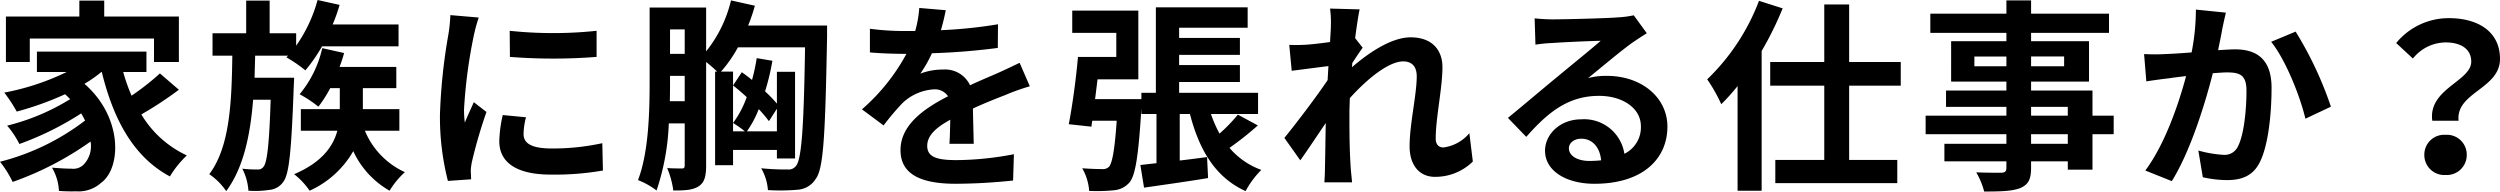
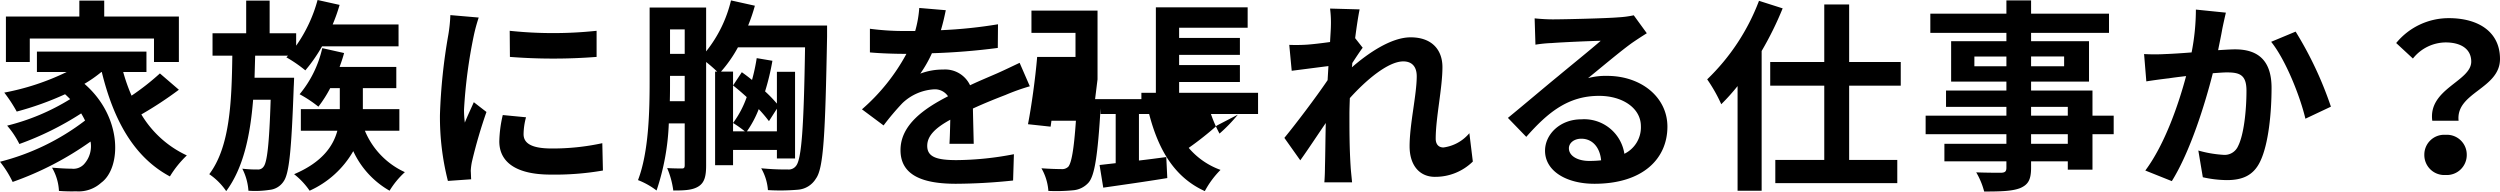
<svg xmlns="http://www.w3.org/2000/svg" width="367.71" height="28.17">
-   <path d="M4.38 5.67h18.27v3.45h3.66V2.43H15.33V.09h-3.66v2.34H.87v6.69h3.51zm19.14 5.13a36.088 36.088 0 01-4.17 3.27 26.522 26.522 0 01-1.23-3.48h3.42v-3H5.43v3h4.38a36.263 36.263 0 01-9.18 3.03 21.152 21.152 0 011.83 2.79 44.751 44.751 0 007.11-2.55c.27.24.51.48.75.72a32.3 32.3 0 01-9.27 3.9 12.831 12.831 0 011.8 2.7 44.2 44.2 0 009.09-4.5 11.7 11.7 0 01.57 1.05A34.5 34.5 0 010 23.79a15.376 15.376 0 011.86 2.97 46.263 46.263 0 0011.46-5.94 3.915 3.915 0 01-.99 3.36 2.135 2.135 0 01-1.8.63c-.78 0-1.74-.06-2.88-.15a7.483 7.483 0 011.02 3.42 24.868 24.868 0 002.55.06 4.933 4.933 0 003.66-1.26c2.97-2.16 3.21-9.63-2.46-14.55a19.285 19.285 0 002.49-1.74h.06c1.71 6.99 4.68 12.51 10.02 15.36a14.984 14.984 0 012.49-3.09 15.291 15.291 0 01-6.69-6.03 54.5 54.5 0 005.52-3.63zm13.92.63l.09-3.24h4.83l-.24.24a19.813 19.813 0 012.79 1.92 22.783 22.783 0 002.46-3.54h11.25V3.6h-9.69A25.293 25.293 0 0049.95.72L46.71 0a21.3 21.3 0 01-3.15 6.72V4.89h-3.9V.09h-3.45v4.8h-4.95v3.3h2.91c-.09 6.84-.36 13.41-3.39 17.43a9.36 9.36 0 012.49 2.49c2.52-3.39 3.54-8.16 3.96-13.44h2.58c-.21 6.69-.54 9.18-1.02 9.81a.968.968 0 01-.9.45 17.742 17.742 0 01-2.25-.12 8.321 8.321 0 01.9 3.24 13.813 13.813 0 003.09-.12 2.777 2.777 0 002.07-1.23c.84-1.14 1.17-4.65 1.5-13.86.03-.45.06-1.41.06-1.41zm21.3 7.8v-3.18h-5.37v-3.09h4.92V9.84h-8.34c.24-.66.48-1.35.66-2.04l-3.21-.72a16.165 16.165 0 01-3.33 6.78 18.356 18.356 0 012.76 1.83 17.85 17.85 0 001.74-2.73h1.41v3.09h-5.73v3.18h5.37c-.6 2.22-2.19 4.62-6.36 6.39a10.838 10.838 0 012.28 2.43 14.038 14.038 0 006.42-5.82 12.938 12.938 0 005.34 5.82 12.411 12.411 0 012.25-2.73 11.554 11.554 0 01-5.88-6.09zm16.23-14.7L75 8.37a82.225 82.225 0 0012.75 0V4.53a60.619 60.619 0 01-12.78 0zm-1.02 12.39a18.31 18.31 0 00-.51 3.87c0 3.03 2.43 4.89 7.56 4.89a41.3 41.3 0 007.68-.6l-.09-4.02a34.239 34.239 0 01-7.44.78c-3 0-4.14-.78-4.14-2.1a9.777 9.777 0 01.36-2.49zm-7.71-14.7a22.2 22.2 0 01-.3 2.91 82.374 82.374 0 00-1.23 11.76 37.927 37.927 0 001.17 9.72l3.42-.24c-.03-.42-.03-.9-.06-1.23a8.728 8.728 0 01.18-1.38 71.63 71.63 0 012.13-7.29l-1.86-1.44c-.42.96-.9 1.95-1.32 3a14.338 14.338 0 01-.12-1.92 73.453 73.453 0 011.44-10.89 24.967 24.967 0 01.72-2.64zm48.03 13.77v3.33h-4.41a15.29 15.29 0 001.74-3.27 20.694 20.694 0 011.5 1.77zm-15.75-1.11c.03-1.02.03-2.01.03-2.91v-.81h2.16v3.72zm2.19-10.56v3.6h-2.16v-3.6zm20.94-.57h-11.61a25.57 25.57 0 00.99-2.91l-3.51-.78a19.071 19.071 0 01-3.66 7.5V1.11h-8.31v10.86c0 4.35-.12 10.38-1.71 14.52a11.033 11.033 0 012.73 1.53 34.83 34.83 0 001.8-9.87h2.34v6.12c0 .39-.09.51-.39.51-.33 0-1.26 0-2.19-.06a12.611 12.611 0 01.9 3.3c1.74 0 2.88-.06 3.75-.63s1.08-1.56 1.08-3.06V9.12a20.241 20.241 0 011.62 1.41h-.3V24.3h2.64v-2.25h6.45v1.26h2.67V10.56h-2.67v4.68a18.921 18.921 0 00-1.74-1.8 35.2 35.2 0 001.08-4.5l-2.31-.39a27.68 27.68 0 01-.69 3.21c-.48-.39-.99-.78-1.5-1.14l-1.29 1.95c.66.51 1.35 1.11 2.01 1.71a14.282 14.282 0 01-2.01 3.81 15.454 15.454 0 011.74 1.23h-1.74v-8.79h-1.77a19.233 19.233 0 002.49-3.57h9.87c-.18 11.76-.51 16.44-1.32 17.43a1.335 1.335 0 01-1.17.54 37.485 37.485 0 01-3.96-.18 7.5 7.5 0 01.99 3.21 29.872 29.872 0 004.44-.06 3.388 3.388 0 002.61-1.62c1.14-1.53 1.38-6.48 1.65-20.91zm21.57 17.4c-.03-1.35-.09-3.54-.12-5.19 1.83-.84 3.51-1.5 4.83-2.01a31.5 31.5 0 013.54-1.26l-1.5-3.45c-1.08.51-2.13 1.02-3.27 1.53-1.23.54-2.49 1.05-4.02 1.77a4.047 4.047 0 00-3.96-2.31 9.3 9.3 0 00-3.36.6 18.147 18.147 0 001.71-3 96.783 96.783 0 009.69-.78l.03-3.48a68.6 68.6 0 01-8.4.87c.36-1.2.57-2.22.72-2.94l-3.9-.33a16.532 16.532 0 01-.6 3.39h-1.44a38.117 38.117 0 01-5.22-.33v3.48c1.62.15 3.81.21 5.01.21h.36a29.04 29.04 0 01-6.54 8.16l3.18 2.37a38.047 38.047 0 012.76-3.27 7.352 7.352 0 014.65-2.04 2.322 2.322 0 012.07 1.02c-3.39 1.74-6.99 4.14-6.99 7.92 0 3.84 3.51 4.95 8.16 4.95a82.2 82.2 0 008.4-.48l.12-3.87a45.442 45.442 0 01-8.43.87c-2.91 0-4.32-.45-4.32-2.1 0-1.47 1.2-2.64 3.39-3.84-.03 1.29-.06 2.67-.12 3.54zm38.85-4.29a23.124 23.124 0 01-2.7 2.79 19.393 19.393 0 01-1.26-2.88h6.93v-3.12h-11.61v-1.59h8.94V9.57h-8.94v-1.5h8.94V5.58h-8.94v-1.5h10.08v-3h-13.5v12.57h-2.13v.93h-6.81c.12-.96.24-1.92.36-2.91h6V1.56h-9.72v3.27h6.48v3.54h-5.64c-.27 3.21-.84 7.29-1.35 9.9l3.33.36.12-.87h3.6c-.3 4.35-.66 6.18-1.11 6.75a1.3 1.3 0 01-1.05.36c-.57 0-1.68-.03-2.91-.12a7.831 7.831 0 011.02 3.33 25.677 25.677 0 003.6-.09 3.4 3.4 0 002.34-1.17c.87-1.05 1.32-3.96 1.74-10.89v.84h2.22V24l-2.37.27.54 3.33c2.7-.39 6.15-.87 9.42-1.41l-.15-3.09c-1.35.18-2.7.36-4.02.51v-6.84h1.5c1.38 5.31 3.75 9.33 8.19 11.34a13.157 13.157 0 012.31-3.12 11.067 11.067 0 01-4.68-3.24 47.587 47.587 0 004.17-3.3zm34.05 2.73a5.994 5.994 0 01-3.81 2.1c-.75 0-1.14-.51-1.14-1.29 0-3.09.99-7.44.99-10.53 0-2.49-1.5-4.38-4.68-4.38-2.88 0-6.3 2.37-8.64 4.41a4.476 4.476 0 00.06-.63c.51-.78 1.14-1.74 1.53-2.25l-1.11-1.41c.24-1.86.48-3.39.66-4.23l-4.35-.12a15.846 15.846 0 01.12 2.64c0 .33-.06 1.17-.12 2.28-1.26.18-2.55.33-3.42.39a25.267 25.267 0 01-2.58.03l.36 3.81c1.68-.21 3.96-.51 5.4-.69l-.12 2.07c-1.68 2.49-4.68 6.45-6.36 8.49l2.34 3.3c1.02-1.41 2.46-3.6 3.75-5.49-.06 2.52-.06 4.23-.12 6.54 0 .48-.03 1.56-.09 2.19h4.08c-.06-.66-.18-1.74-.21-2.28-.18-2.79-.18-5.28-.18-7.71 0-.75.03-1.56.06-2.4 2.4-2.67 5.64-5.4 7.86-5.4 1.23 0 1.98.72 1.98 2.19 0 2.7-1.05 7.05-1.05 10.29 0 2.85 1.5 4.5 3.72 4.5a7.865 7.865 0 005.58-2.25zm17.64 4.08c-1.74 0-3-.75-3-1.86 0-.75.72-1.41 1.83-1.41 1.62 0 2.73 1.26 2.91 3.18a15.662 15.662 0 01-1.74.09zm6.54-21.42a14.328 14.328 0 01-2.28.3c-1.68.15-8.04.3-9.6.3-.84 0-1.86-.06-2.7-.15l.12 3.87a19.6 19.6 0 012.43-.24c1.56-.12 5.64-.3 7.17-.33-1.47 1.29-4.56 3.78-6.21 5.16-1.77 1.44-5.34 4.47-7.44 6.18l2.7 2.79c3.18-3.6 6.15-6.03 10.71-6.03 3.45 0 6.15 1.8 6.15 4.47a4.332 4.332 0 01-2.43 4.05 5.981 5.981 0 00-6.33-5.07c-3.15 0-5.34 2.22-5.34 4.62 0 2.97 3.12 4.86 7.26 4.86 7.17 0 10.74-3.72 10.74-8.4 0-4.32-3.84-7.47-8.88-7.47a9.99 9.99 0 00-2.79.33c1.86-1.5 4.98-4.14 6.57-5.25q.99-.675 2.07-1.35zM258.72.12a31.448 31.448 0 01-7.62 11.55 22.6 22.6 0 012.07 3.66 30.13 30.13 0 002.4-2.67v15.39h3.54V7.5a48.5 48.5 0 003.09-6.27zm20.85 12.48V9.12h-7.59V.66h-3.66v8.46h-7.95v3.48h7.95v10.92h-7.2v3.42h17.94v-3.42h-7.08V12.6zm24.57 8.55h-5.4v-1.41h5.4zm-5.4-5.43h5.4v1.29h-5.4zm-8.34-5.97V8.31h4.71v1.44zm13.2-1.44v1.44h-4.86V8.31zm7.29 8.7h-3.12v-3.69h-9.03V12h8.52V6.06h-8.52V4.83h11.46V2.01h-11.46V.06h-3.63v1.95h-11.19v2.82h11.19v1.23h-8.13V12h8.13v1.32h-8.88v2.4h8.88v1.29h-11.88v2.73h11.88v1.41h-9.12v2.58h9.12v.93c0 .54-.18.72-.75.75-.48 0-2.25 0-3.69-.06a11 11 0 011.17 2.82c2.55 0 4.17-.06 5.31-.51 1.17-.51 1.59-1.23 1.59-3v-.93h5.4v1.23h3.63v-5.22h3.12zm12.09-15.6a32.893 32.893 0 01-.63 6.3c-1.5.12-2.91.21-3.84.24a27.585 27.585 0 01-3.15 0l.33 4.02c.93-.15 2.46-.36 3.3-.45.57-.09 1.5-.21 2.55-.33-1.08 4.05-3.09 9.99-6 13.89l3.9 1.56c2.73-4.38 4.89-11.37 6.03-15.87.84-.06 1.56-.12 2.04-.12 1.89 0 2.91.33 2.91 2.7 0 2.94-.39 6.48-1.23 8.13a2.161 2.161 0 01-2.22 1.29 17.1 17.1 0 01-3.63-.63l.66 3.93a16.584 16.584 0 003.54.42c2.25 0 3.9-.66 4.89-2.73 1.26-2.58 1.68-7.32 1.68-10.83 0-4.26-2.22-5.67-5.37-5.67-.6 0-1.5.06-2.49.12.21-1.08.45-2.16.6-3.06.15-.75.36-1.68.54-2.46zm11.07 4.74c2.13 2.64 4.26 8.01 5.04 11.31l3.75-1.77a53.546 53.546 0 00-5.19-11.04zm23.7 11.61h3.87c-.45-4.17 6.09-4.68 6.09-9.09 0-3.99-3.18-6-7.53-6a9.981 9.981 0 00-7.74 3.66l2.46 2.28a6.223 6.223 0 014.8-2.37c2.34 0 3.78 1.02 3.78 2.82 0 2.91-6.36 3.99-5.73 8.7zm-1.17 5.01a2.941 2.941 0 003.12 2.97 2.941 2.941 0 003.12-2.97 2.918 2.918 0 00-3.12-2.94 2.918 2.918 0 00-3.12 2.94z" />
+   <path d="M4.38 5.67h18.27v3.45h3.66V2.43H15.33V.09h-3.66v2.34H.87v6.69h3.51zm19.14 5.13a36.088 36.088 0 01-4.17 3.27 26.522 26.522 0 01-1.23-3.48h3.42v-3H5.43v3h4.38a36.263 36.263 0 01-9.18 3.03 21.152 21.152 0 011.83 2.79 44.751 44.751 0 007.11-2.55c.27.24.51.48.75.72a32.3 32.3 0 01-9.27 3.9 12.831 12.831 0 011.8 2.7 44.2 44.2 0 009.09-4.5 11.7 11.7 0 01.57 1.05A34.5 34.5 0 010 23.79a15.376 15.376 0 011.86 2.97 46.263 46.263 0 0011.46-5.94 3.915 3.915 0 01-.99 3.36 2.135 2.135 0 01-1.8.63c-.78 0-1.74-.06-2.88-.15a7.483 7.483 0 011.02 3.42 24.868 24.868 0 002.55.06 4.933 4.933 0 003.66-1.26c2.97-2.16 3.21-9.63-2.46-14.55a19.285 19.285 0 002.49-1.74h.06c1.71 6.99 4.68 12.51 10.02 15.36a14.984 14.984 0 012.49-3.09 15.291 15.291 0 01-6.69-6.03 54.5 54.5 0 005.52-3.63zm13.92.63l.09-3.24h4.83l-.24.24a19.813 19.813 0 012.79 1.92 22.783 22.783 0 002.46-3.54h11.25V3.6h-9.69A25.293 25.293 0 0049.95.72L46.71 0a21.3 21.3 0 01-3.15 6.72V4.89h-3.9V.09h-3.45v4.8h-4.95v3.3h2.91c-.09 6.84-.36 13.41-3.39 17.43a9.36 9.36 0 012.49 2.49c2.52-3.39 3.54-8.16 3.96-13.44h2.58c-.21 6.69-.54 9.18-1.02 9.81a.968.968 0 01-.9.45 17.742 17.742 0 01-2.25-.12 8.321 8.321 0 01.9 3.24 13.813 13.813 0 003.09-.12 2.777 2.777 0 002.07-1.23c.84-1.14 1.17-4.65 1.5-13.86.03-.45.06-1.41.06-1.41zm21.3 7.8v-3.18h-5.37v-3.09h4.92V9.84h-8.34c.24-.66.48-1.35.66-2.04l-3.21-.72a16.165 16.165 0 01-3.33 6.78 18.356 18.356 0 012.76 1.83 17.85 17.85 0 001.74-2.73h1.41v3.09h-5.73v3.18h5.37c-.6 2.22-2.19 4.62-6.36 6.39a10.838 10.838 0 012.28 2.43 14.038 14.038 0 006.42-5.82 12.938 12.938 0 005.34 5.82 12.411 12.411 0 012.25-2.73 11.554 11.554 0 01-5.88-6.09zm16.23-14.7L75 8.37a82.225 82.225 0 0012.75 0V4.53a60.619 60.619 0 01-12.78 0zm-1.02 12.39a18.31 18.31 0 00-.51 3.87c0 3.03 2.43 4.89 7.56 4.89a41.3 41.3 0 007.68-.6l-.09-4.02a34.239 34.239 0 01-7.44.78c-3 0-4.14-.78-4.14-2.1a9.777 9.777 0 01.36-2.49zm-7.71-14.7a22.2 22.2 0 01-.3 2.91 82.374 82.374 0 00-1.23 11.76 37.927 37.927 0 001.17 9.72l3.42-.24c-.03-.42-.03-.9-.06-1.23a8.728 8.728 0 01.18-1.38 71.63 71.63 0 012.13-7.29l-1.86-1.44c-.42.96-.9 1.95-1.32 3a14.338 14.338 0 01-.12-1.92 73.453 73.453 0 011.44-10.89 24.967 24.967 0 01.72-2.64zm48.03 13.77v3.33h-4.41a15.29 15.29 0 001.74-3.27 20.694 20.694 0 011.5 1.77zm-15.75-1.11c.03-1.02.03-2.01.03-2.91v-.81h2.16v3.72zm2.19-10.56v3.6h-2.16v-3.6zm20.94-.57h-11.61a25.57 25.57 0 00.99-2.91l-3.51-.78a19.071 19.071 0 01-3.66 7.5V1.11h-8.31v10.86c0 4.35-.12 10.38-1.71 14.52a11.033 11.033 0 012.73 1.53 34.83 34.83 0 001.8-9.87h2.34v6.12c0 .39-.09.51-.39.51-.33 0-1.26 0-2.19-.06a12.611 12.611 0 01.9 3.3c1.74 0 2.88-.06 3.75-.63s1.08-1.56 1.08-3.06V9.12a20.241 20.241 0 011.62 1.41h-.3V24.3h2.64v-2.25h6.45v1.26h2.67V10.56h-2.67v4.68a18.921 18.921 0 00-1.74-1.8 35.2 35.2 0 001.08-4.5l-2.31-.39a27.68 27.68 0 01-.69 3.21c-.48-.39-.99-.78-1.5-1.14l-1.29 1.95c.66.51 1.35 1.11 2.01 1.71a14.282 14.282 0 01-2.01 3.81 15.454 15.454 0 011.74 1.23h-1.74v-8.79h-1.77a19.233 19.233 0 002.49-3.57h9.87c-.18 11.76-.51 16.44-1.32 17.43a1.335 1.335 0 01-1.17.54 37.485 37.485 0 01-3.96-.18 7.5 7.5 0 01.99 3.21 29.872 29.872 0 004.44-.06 3.388 3.388 0 002.61-1.62c1.14-1.53 1.38-6.48 1.65-20.91zm21.57 17.4c-.03-1.35-.09-3.54-.12-5.19 1.83-.84 3.51-1.5 4.83-2.01a31.5 31.5 0 013.54-1.26l-1.5-3.45c-1.08.51-2.13 1.02-3.27 1.53-1.23.54-2.49 1.05-4.02 1.77a4.047 4.047 0 00-3.96-2.31 9.3 9.3 0 00-3.36.6 18.147 18.147 0 001.71-3 96.783 96.783 0 009.69-.78l.03-3.48a68.6 68.6 0 01-8.4.87c.36-1.2.57-2.22.72-2.94l-3.9-.33a16.532 16.532 0 01-.6 3.39h-1.44a38.117 38.117 0 01-5.22-.33v3.48c1.62.15 3.81.21 5.01.21h.36a29.04 29.04 0 01-6.54 8.16l3.18 2.37a38.047 38.047 0 012.76-3.27 7.352 7.352 0 014.65-2.04 2.322 2.322 0 012.07 1.02c-3.39 1.74-6.99 4.14-6.99 7.92 0 3.84 3.51 4.95 8.16 4.95a82.2 82.2 0 008.4-.48l.12-3.87a45.442 45.442 0 01-8.43.87c-2.91 0-4.32-.45-4.32-2.1 0-1.47 1.2-2.64 3.39-3.84-.03 1.29-.06 2.67-.12 3.54zm38.85-4.29a23.124 23.124 0 01-2.7 2.79 19.393 19.393 0 01-1.26-2.88h6.93v-3.12h-11.61v-1.59h8.94V9.57h-8.94v-1.5h8.94V5.58h-8.94v-1.5h10.08v-3h-13.5v12.57h-2.13v.93h-6.81c.12-.96.24-1.92.36-2.91V1.56h-9.72v3.27h6.48v3.54h-5.64c-.27 3.21-.84 7.29-1.35 9.9l3.33.36.12-.87h3.6c-.3 4.35-.66 6.18-1.11 6.75a1.3 1.3 0 01-1.05.36c-.57 0-1.68-.03-2.91-.12a7.831 7.831 0 011.02 3.33 25.677 25.677 0 003.6-.09 3.4 3.4 0 002.34-1.17c.87-1.05 1.32-3.96 1.74-10.89v.84h2.22V24l-2.37.27.54 3.33c2.7-.39 6.15-.87 9.42-1.41l-.15-3.09c-1.35.18-2.7.36-4.02.51v-6.84h1.5c1.38 5.31 3.75 9.33 8.19 11.34a13.157 13.157 0 012.31-3.12 11.067 11.067 0 01-4.68-3.24 47.587 47.587 0 004.17-3.3zm34.05 2.73a5.994 5.994 0 01-3.81 2.1c-.75 0-1.14-.51-1.14-1.29 0-3.09.99-7.44.99-10.53 0-2.49-1.5-4.38-4.68-4.38-2.88 0-6.3 2.37-8.64 4.41a4.476 4.476 0 00.06-.63c.51-.78 1.14-1.74 1.53-2.25l-1.11-1.41c.24-1.86.48-3.39.66-4.23l-4.35-.12a15.846 15.846 0 01.12 2.64c0 .33-.06 1.17-.12 2.28-1.26.18-2.55.33-3.42.39a25.267 25.267 0 01-2.58.03l.36 3.81c1.68-.21 3.96-.51 5.4-.69l-.12 2.07c-1.68 2.49-4.68 6.45-6.36 8.49l2.34 3.3c1.02-1.41 2.46-3.6 3.75-5.49-.06 2.52-.06 4.23-.12 6.54 0 .48-.03 1.56-.09 2.19h4.08c-.06-.66-.18-1.74-.21-2.28-.18-2.79-.18-5.28-.18-7.71 0-.75.03-1.56.06-2.4 2.4-2.67 5.64-5.4 7.86-5.4 1.23 0 1.98.72 1.98 2.19 0 2.7-1.05 7.05-1.05 10.29 0 2.85 1.5 4.5 3.72 4.5a7.865 7.865 0 005.58-2.25zm17.64 4.08c-1.74 0-3-.75-3-1.86 0-.75.72-1.41 1.83-1.41 1.62 0 2.73 1.26 2.91 3.18a15.662 15.662 0 01-1.74.09zm6.54-21.42a14.328 14.328 0 01-2.28.3c-1.68.15-8.04.3-9.6.3-.84 0-1.86-.06-2.7-.15l.12 3.87a19.6 19.6 0 012.43-.24c1.56-.12 5.64-.3 7.17-.33-1.47 1.29-4.56 3.78-6.21 5.16-1.77 1.44-5.34 4.47-7.44 6.18l2.7 2.79c3.18-3.6 6.15-6.03 10.71-6.03 3.45 0 6.15 1.8 6.15 4.47a4.332 4.332 0 01-2.43 4.05 5.981 5.981 0 00-6.33-5.07c-3.15 0-5.34 2.22-5.34 4.62 0 2.97 3.12 4.86 7.26 4.86 7.17 0 10.74-3.72 10.74-8.4 0-4.32-3.84-7.47-8.88-7.47a9.99 9.99 0 00-2.79.33c1.86-1.5 4.98-4.14 6.57-5.25q.99-.675 2.07-1.35zM258.72.12a31.448 31.448 0 01-7.62 11.55 22.6 22.6 0 012.07 3.66 30.13 30.13 0 002.4-2.67v15.39h3.54V7.5a48.5 48.5 0 003.09-6.27zm20.85 12.48V9.12h-7.59V.66h-3.66v8.46h-7.95v3.48h7.95v10.92h-7.2v3.42h17.94v-3.42h-7.08V12.6zm24.57 8.55h-5.4v-1.41h5.4zm-5.4-5.43h5.4v1.29h-5.4zm-8.34-5.97V8.31h4.71v1.44zm13.2-1.44v1.44h-4.86V8.31zm7.29 8.7h-3.12v-3.69h-9.03V12h8.52V6.06h-8.52V4.83h11.46V2.01h-11.46V.06h-3.63v1.95h-11.19v2.82h11.19v1.23h-8.13V12h8.13v1.32h-8.88v2.4h8.88v1.29h-11.88v2.73h11.88v1.41h-9.12v2.58h9.12v.93c0 .54-.18.72-.75.75-.48 0-2.25 0-3.69-.06a11 11 0 011.17 2.82c2.55 0 4.17-.06 5.31-.51 1.17-.51 1.59-1.23 1.59-3v-.93h5.4v1.23h3.63v-5.22h3.12zm12.09-15.6a32.893 32.893 0 01-.63 6.3c-1.5.12-2.91.21-3.84.24a27.585 27.585 0 01-3.15 0l.33 4.02c.93-.15 2.46-.36 3.3-.45.57-.09 1.5-.21 2.55-.33-1.08 4.05-3.09 9.99-6 13.89l3.9 1.56c2.73-4.38 4.89-11.37 6.03-15.87.84-.06 1.56-.12 2.04-.12 1.89 0 2.91.33 2.91 2.7 0 2.94-.39 6.48-1.23 8.13a2.161 2.161 0 01-2.22 1.29 17.1 17.1 0 01-3.63-.63l.66 3.93a16.584 16.584 0 003.54.42c2.25 0 3.9-.66 4.89-2.73 1.26-2.58 1.68-7.32 1.68-10.83 0-4.26-2.22-5.67-5.37-5.67-.6 0-1.5.06-2.49.12.21-1.08.45-2.16.6-3.06.15-.75.36-1.68.54-2.46zm11.07 4.74c2.13 2.64 4.26 8.01 5.04 11.31l3.75-1.77a53.546 53.546 0 00-5.19-11.04zm23.7 11.61h3.87c-.45-4.17 6.09-4.68 6.09-9.09 0-3.99-3.18-6-7.53-6a9.981 9.981 0 00-7.74 3.66l2.46 2.28a6.223 6.223 0 014.8-2.37c2.34 0 3.78 1.02 3.78 2.82 0 2.91-6.36 3.99-5.73 8.7zm-1.17 5.01a2.941 2.941 0 003.12 2.97 2.941 2.941 0 003.12-2.97 2.918 2.918 0 00-3.12-2.94 2.918 2.918 0 00-3.12 2.94z" />
</svg>